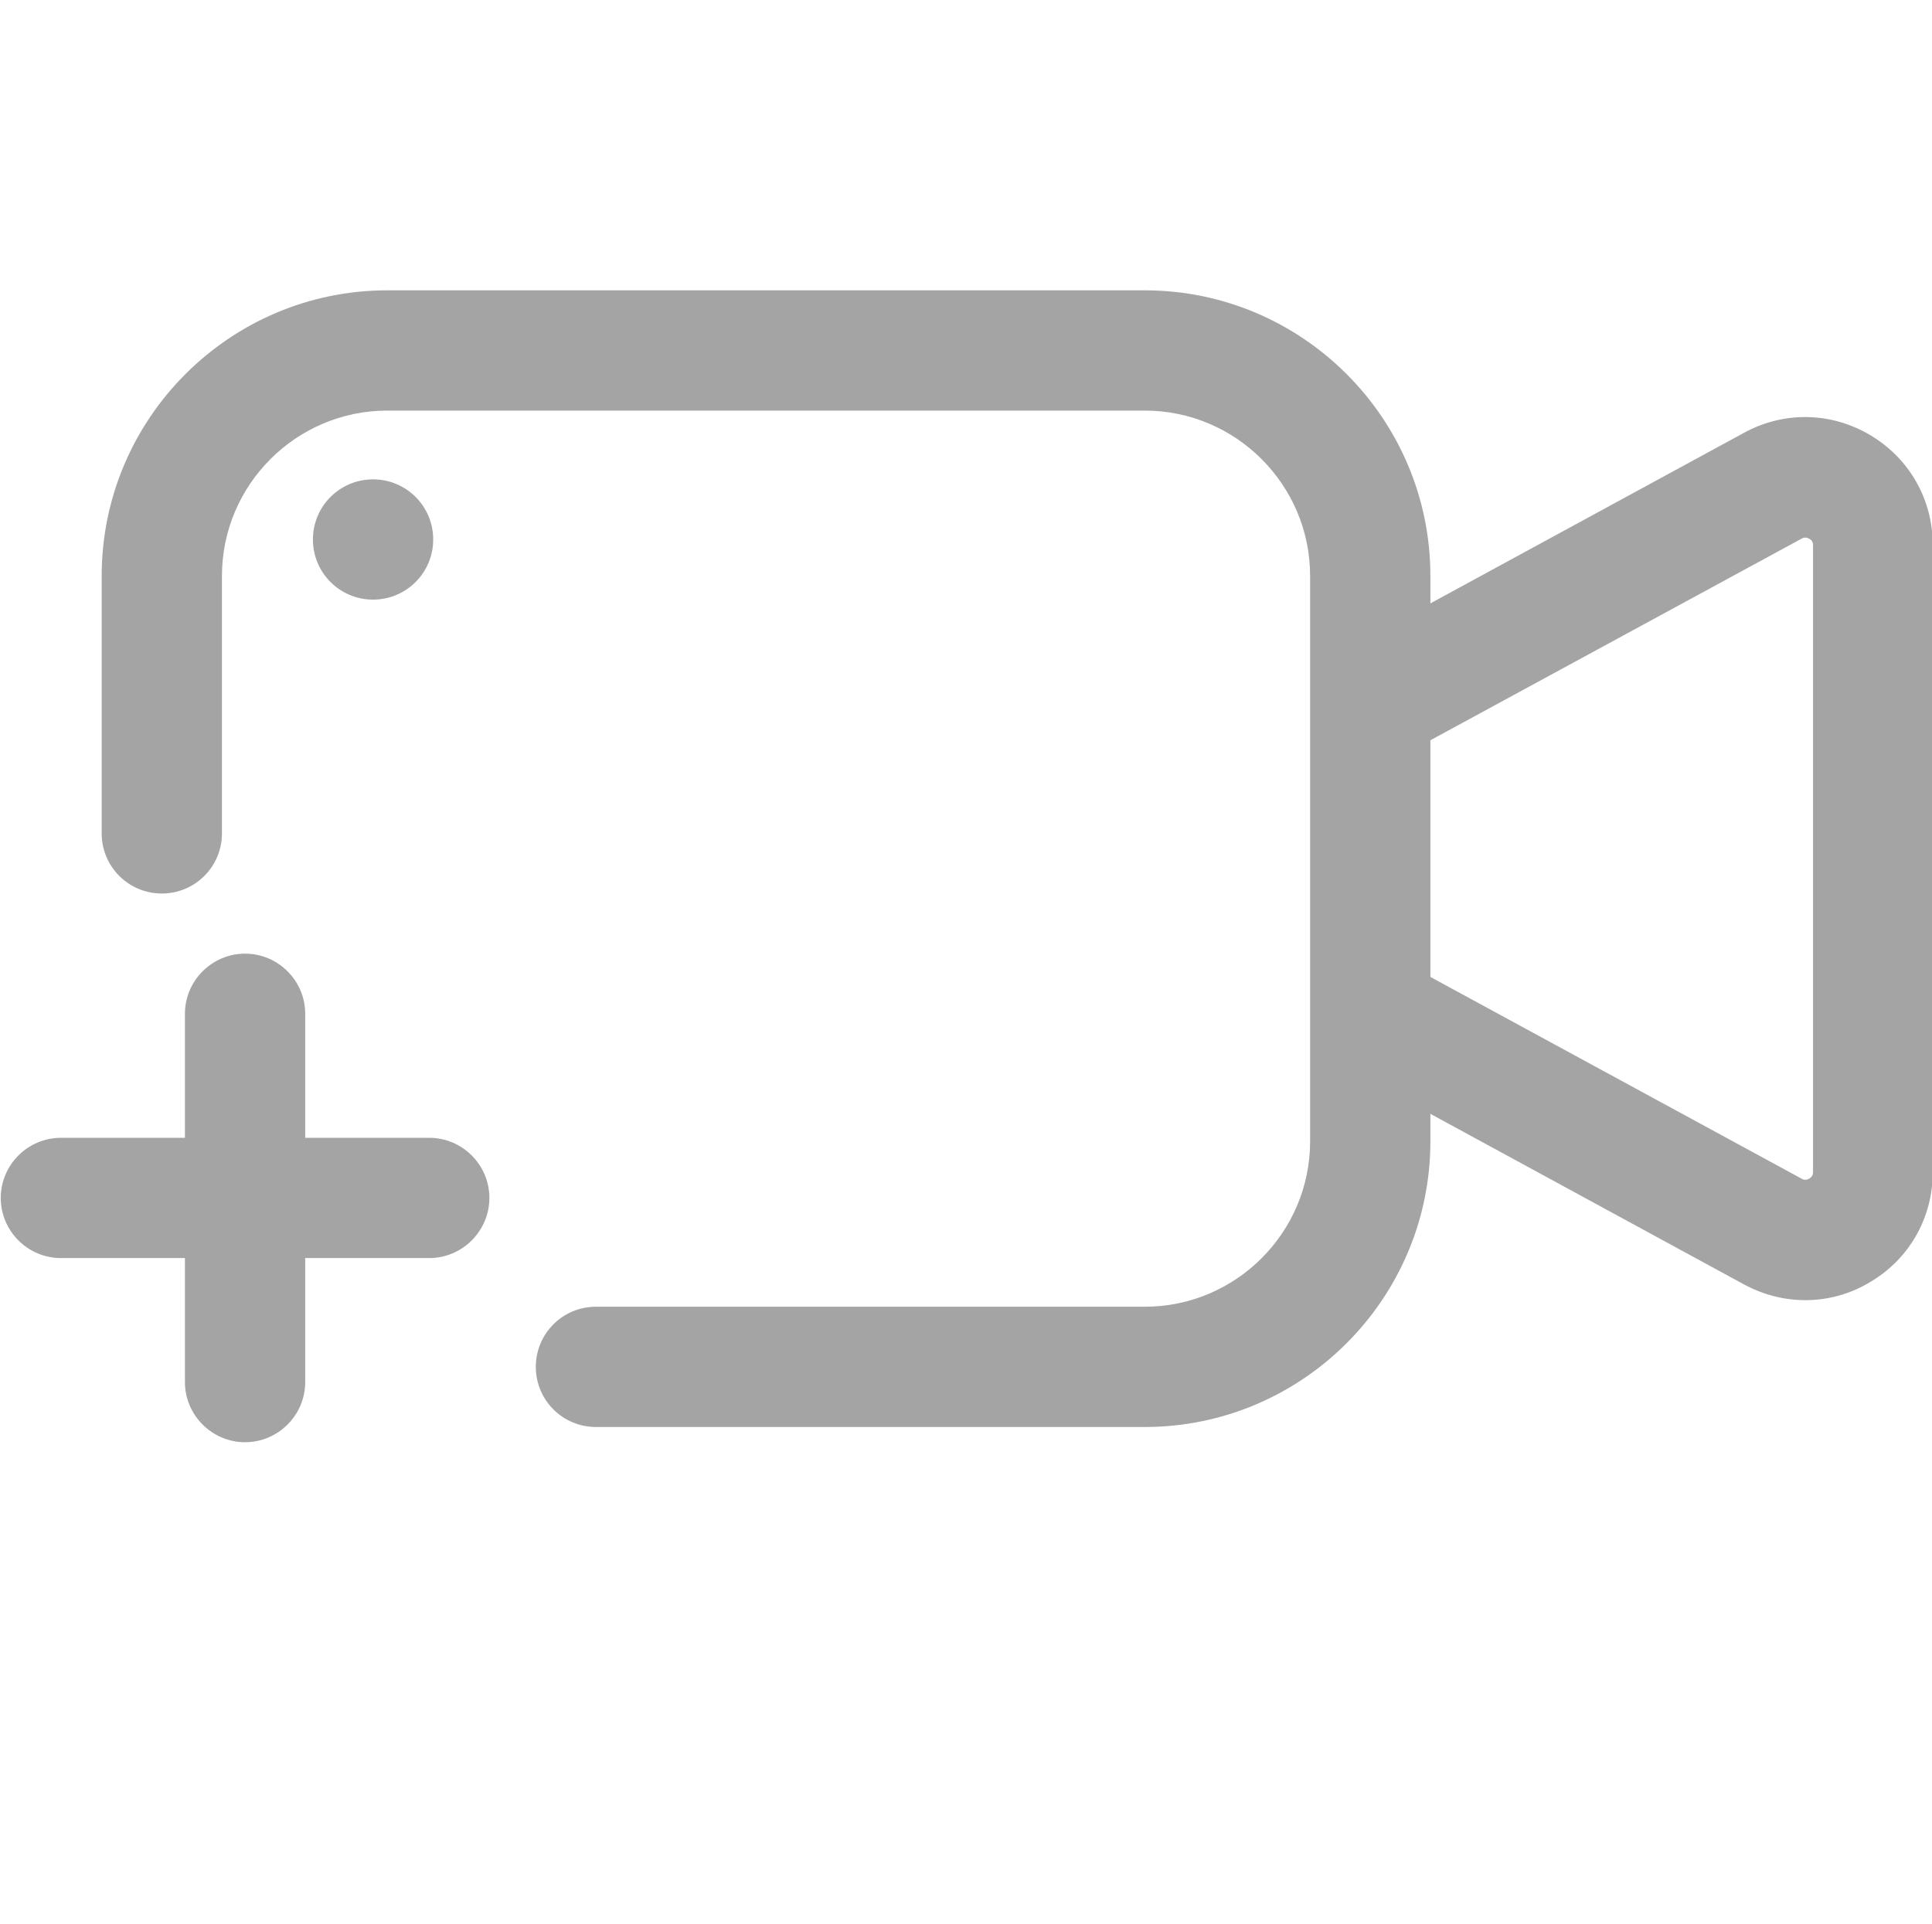
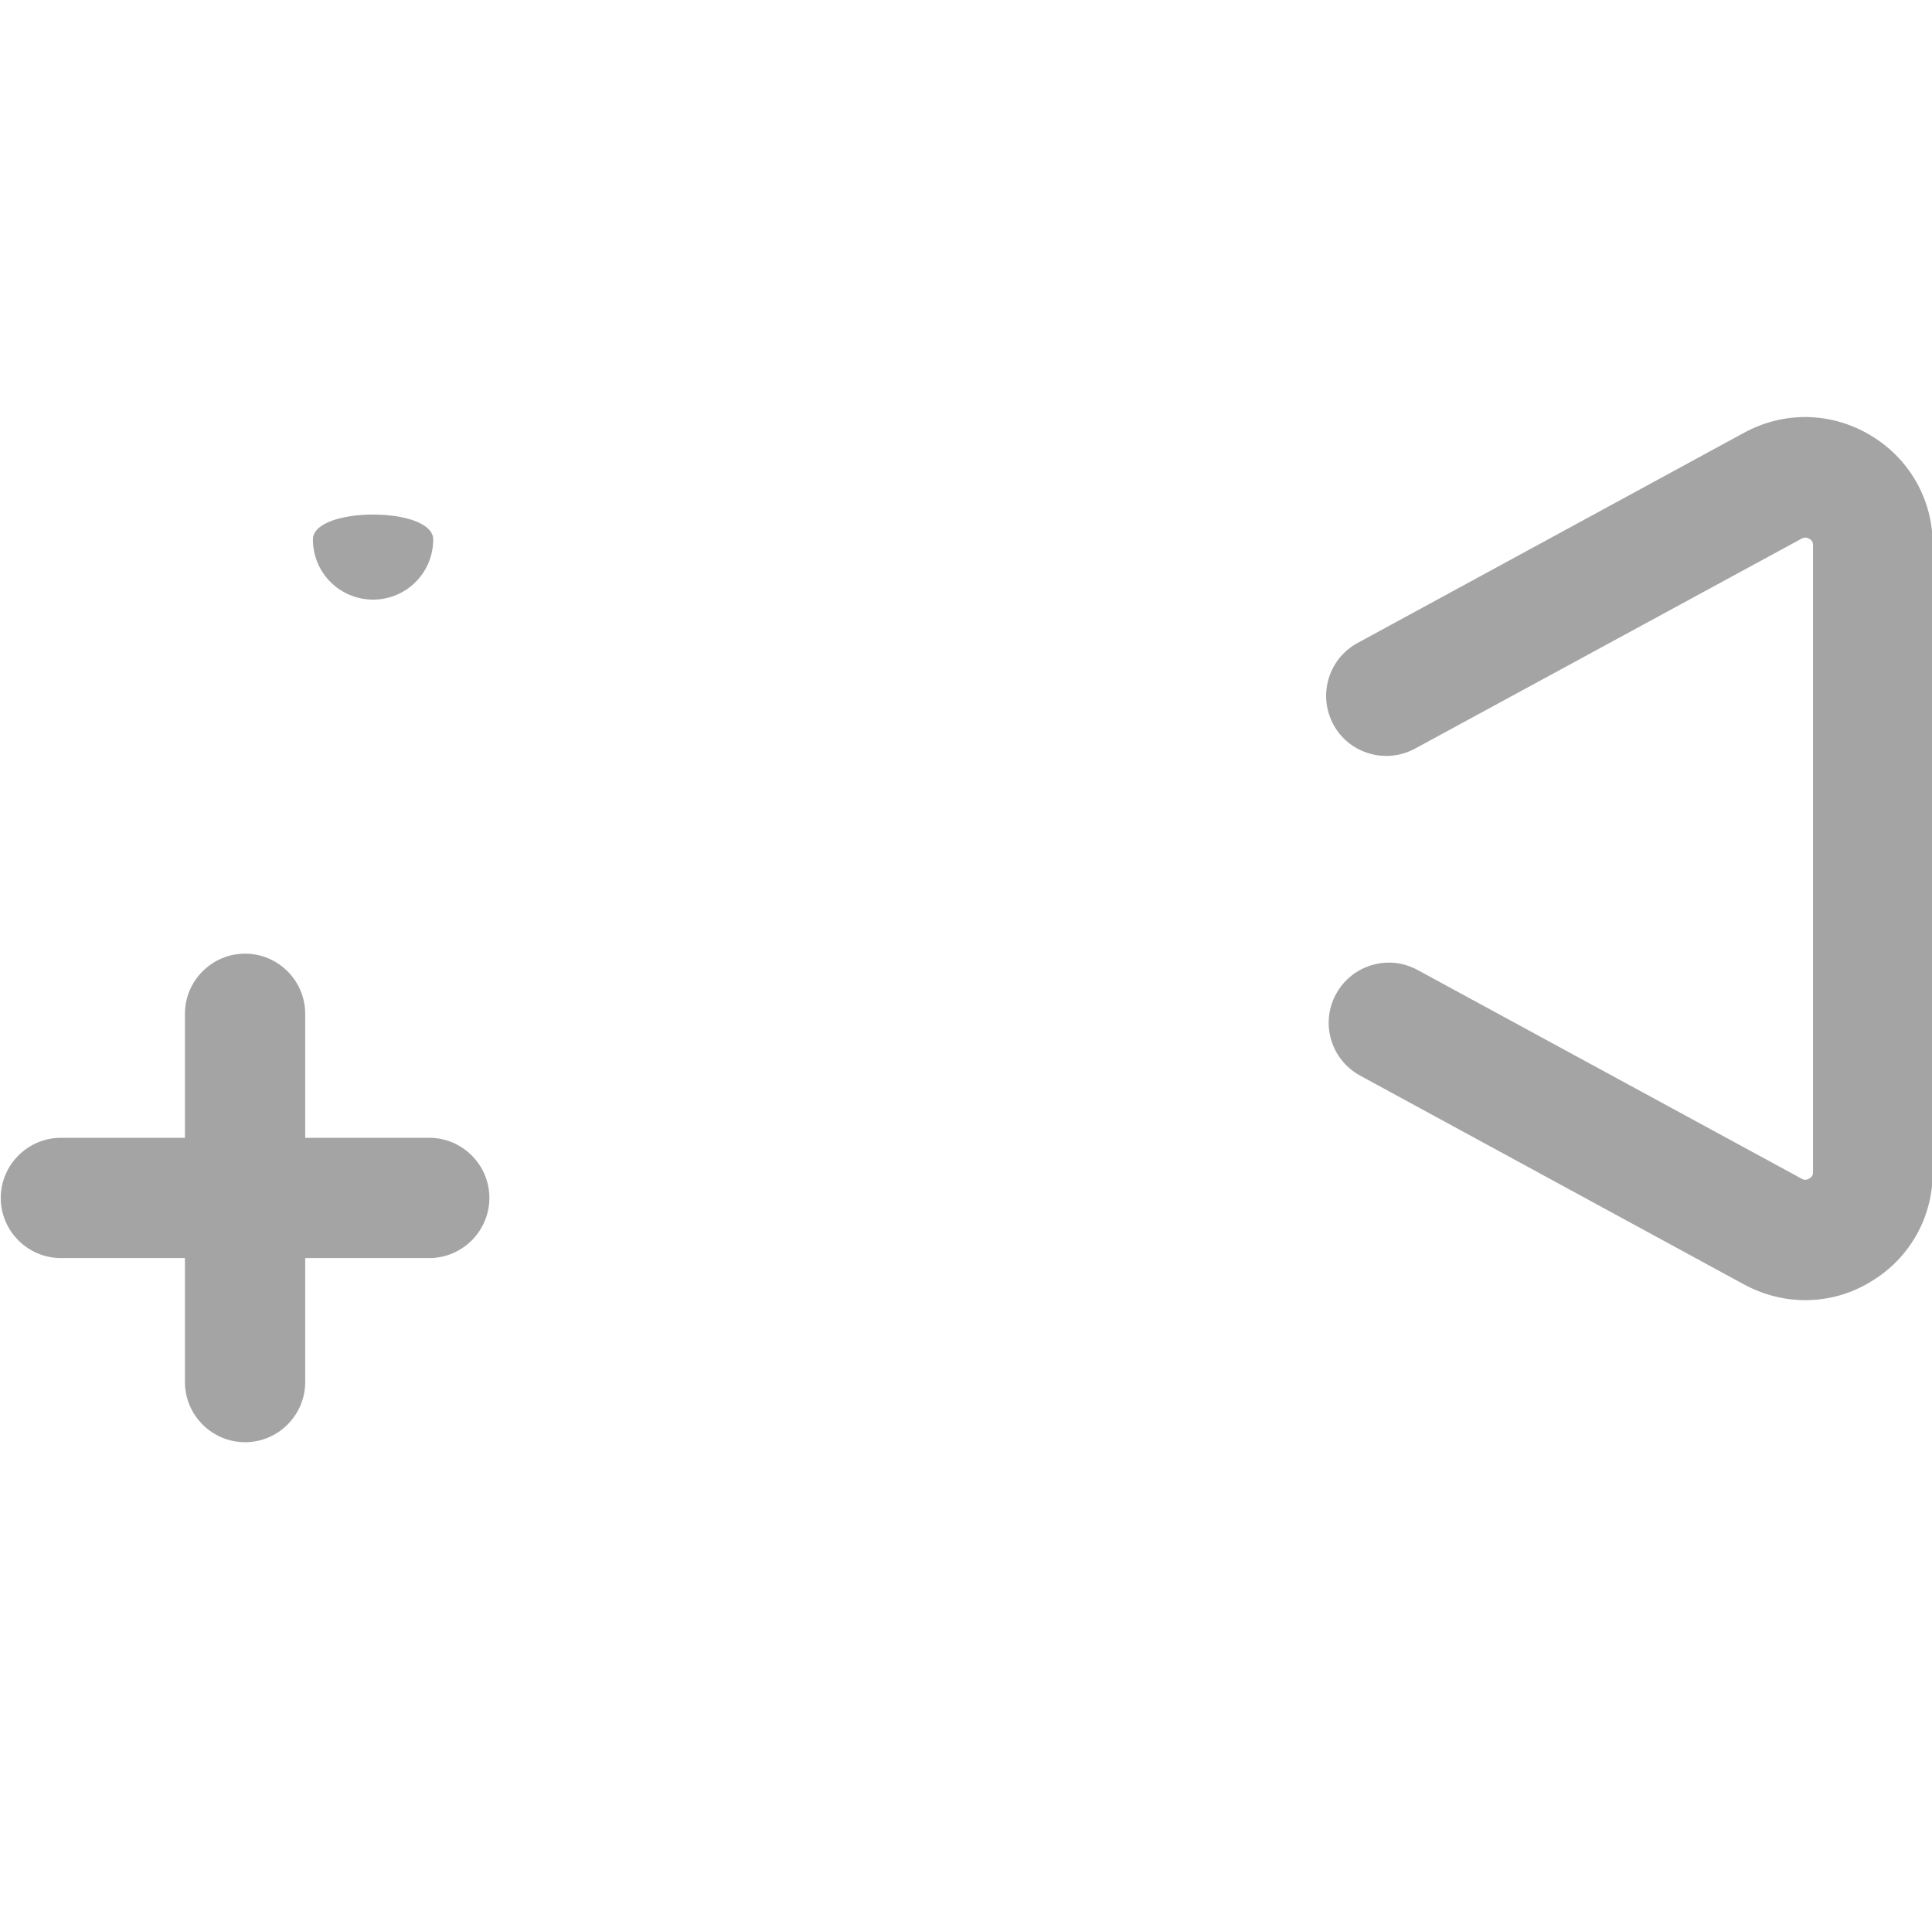
<svg xmlns="http://www.w3.org/2000/svg" version="1.1" id="katman_1" x="0px" y="0px" viewBox="0 0 1028 1024" style="enable-background:new 0 0 1028 1024;" xml:space="preserve">
  <style type="text/css">
	.st0{fill:#A4A4A4;}
</style>
-   <path class="st0" d="M609.1,759.4h-292c-17.7,0-32-14.3-32-32s14.3-32,32-32h292c48.5,0,88-39.5,88-88V306.5c0-48.5-39.5-88-88-88  h-403c-48.5,0-88,39.5-88,88v137c0,17.7-14.3,32-32,32s-32-14.3-32-32v-137c0-83.8,68.2-152,152-152h403c83.8,0,152,68.2,152,152  v300.8C761.1,691.2,692.9,759.4,609.1,759.4z" />
  <path class="st0" d="M960.6,691.9c-11.1,0-22.3-2.8-32.5-8.3L723.7,572.4c-15.5-8.4-21.3-27.9-12.8-43.4  c8.4-15.5,27.9-21.3,43.4-12.8l204.4,111.1c0.5,0.3,2,1.1,4-0.1c2-1.2,2-2.8,2-3.4V290.1c0-0.6,0-2.3-2-3.4s-3.4-0.4-4-0.1  L752.9,398.4c-15.5,8.4-35,2.7-43.4-12.8s-2.7-35,12.8-43.4L928,230.3c21.3-11.6,46.4-11.1,67.2,1.3c20.8,12.4,33.2,34.2,33.2,58.4  v333.8c0,24.2-12.4,46.1-33.2,58.4C984.5,688.7,972.6,691.9,960.6,691.9L960.6,691.9z M228.4,669.5h-196c-17.6,0-32-14.4-32-32  s14.4-32,32-32h196c17.6,0,32,14.4,32,32S246,669.5,228.4,669.5z" />
  <path class="st0" d="M162.4,539.5v196c0,17.6-14.4,32-32,32s-32-14.4-32-32v-196c0-17.6,14.4-32,32-32S162.4,521.9,162.4,539.5z" />
-   <path class="st0" d="M166.5,287.1c0,17.7,14.3,32,32,32s32-14.3,32-32s-14.3-32-32-32S166.5,269.4,166.5,287.1z" />
+   <path class="st0" d="M166.5,287.1c0,17.7,14.3,32,32,32s32-14.3,32-32S166.5,269.4,166.5,287.1z" />
</svg>